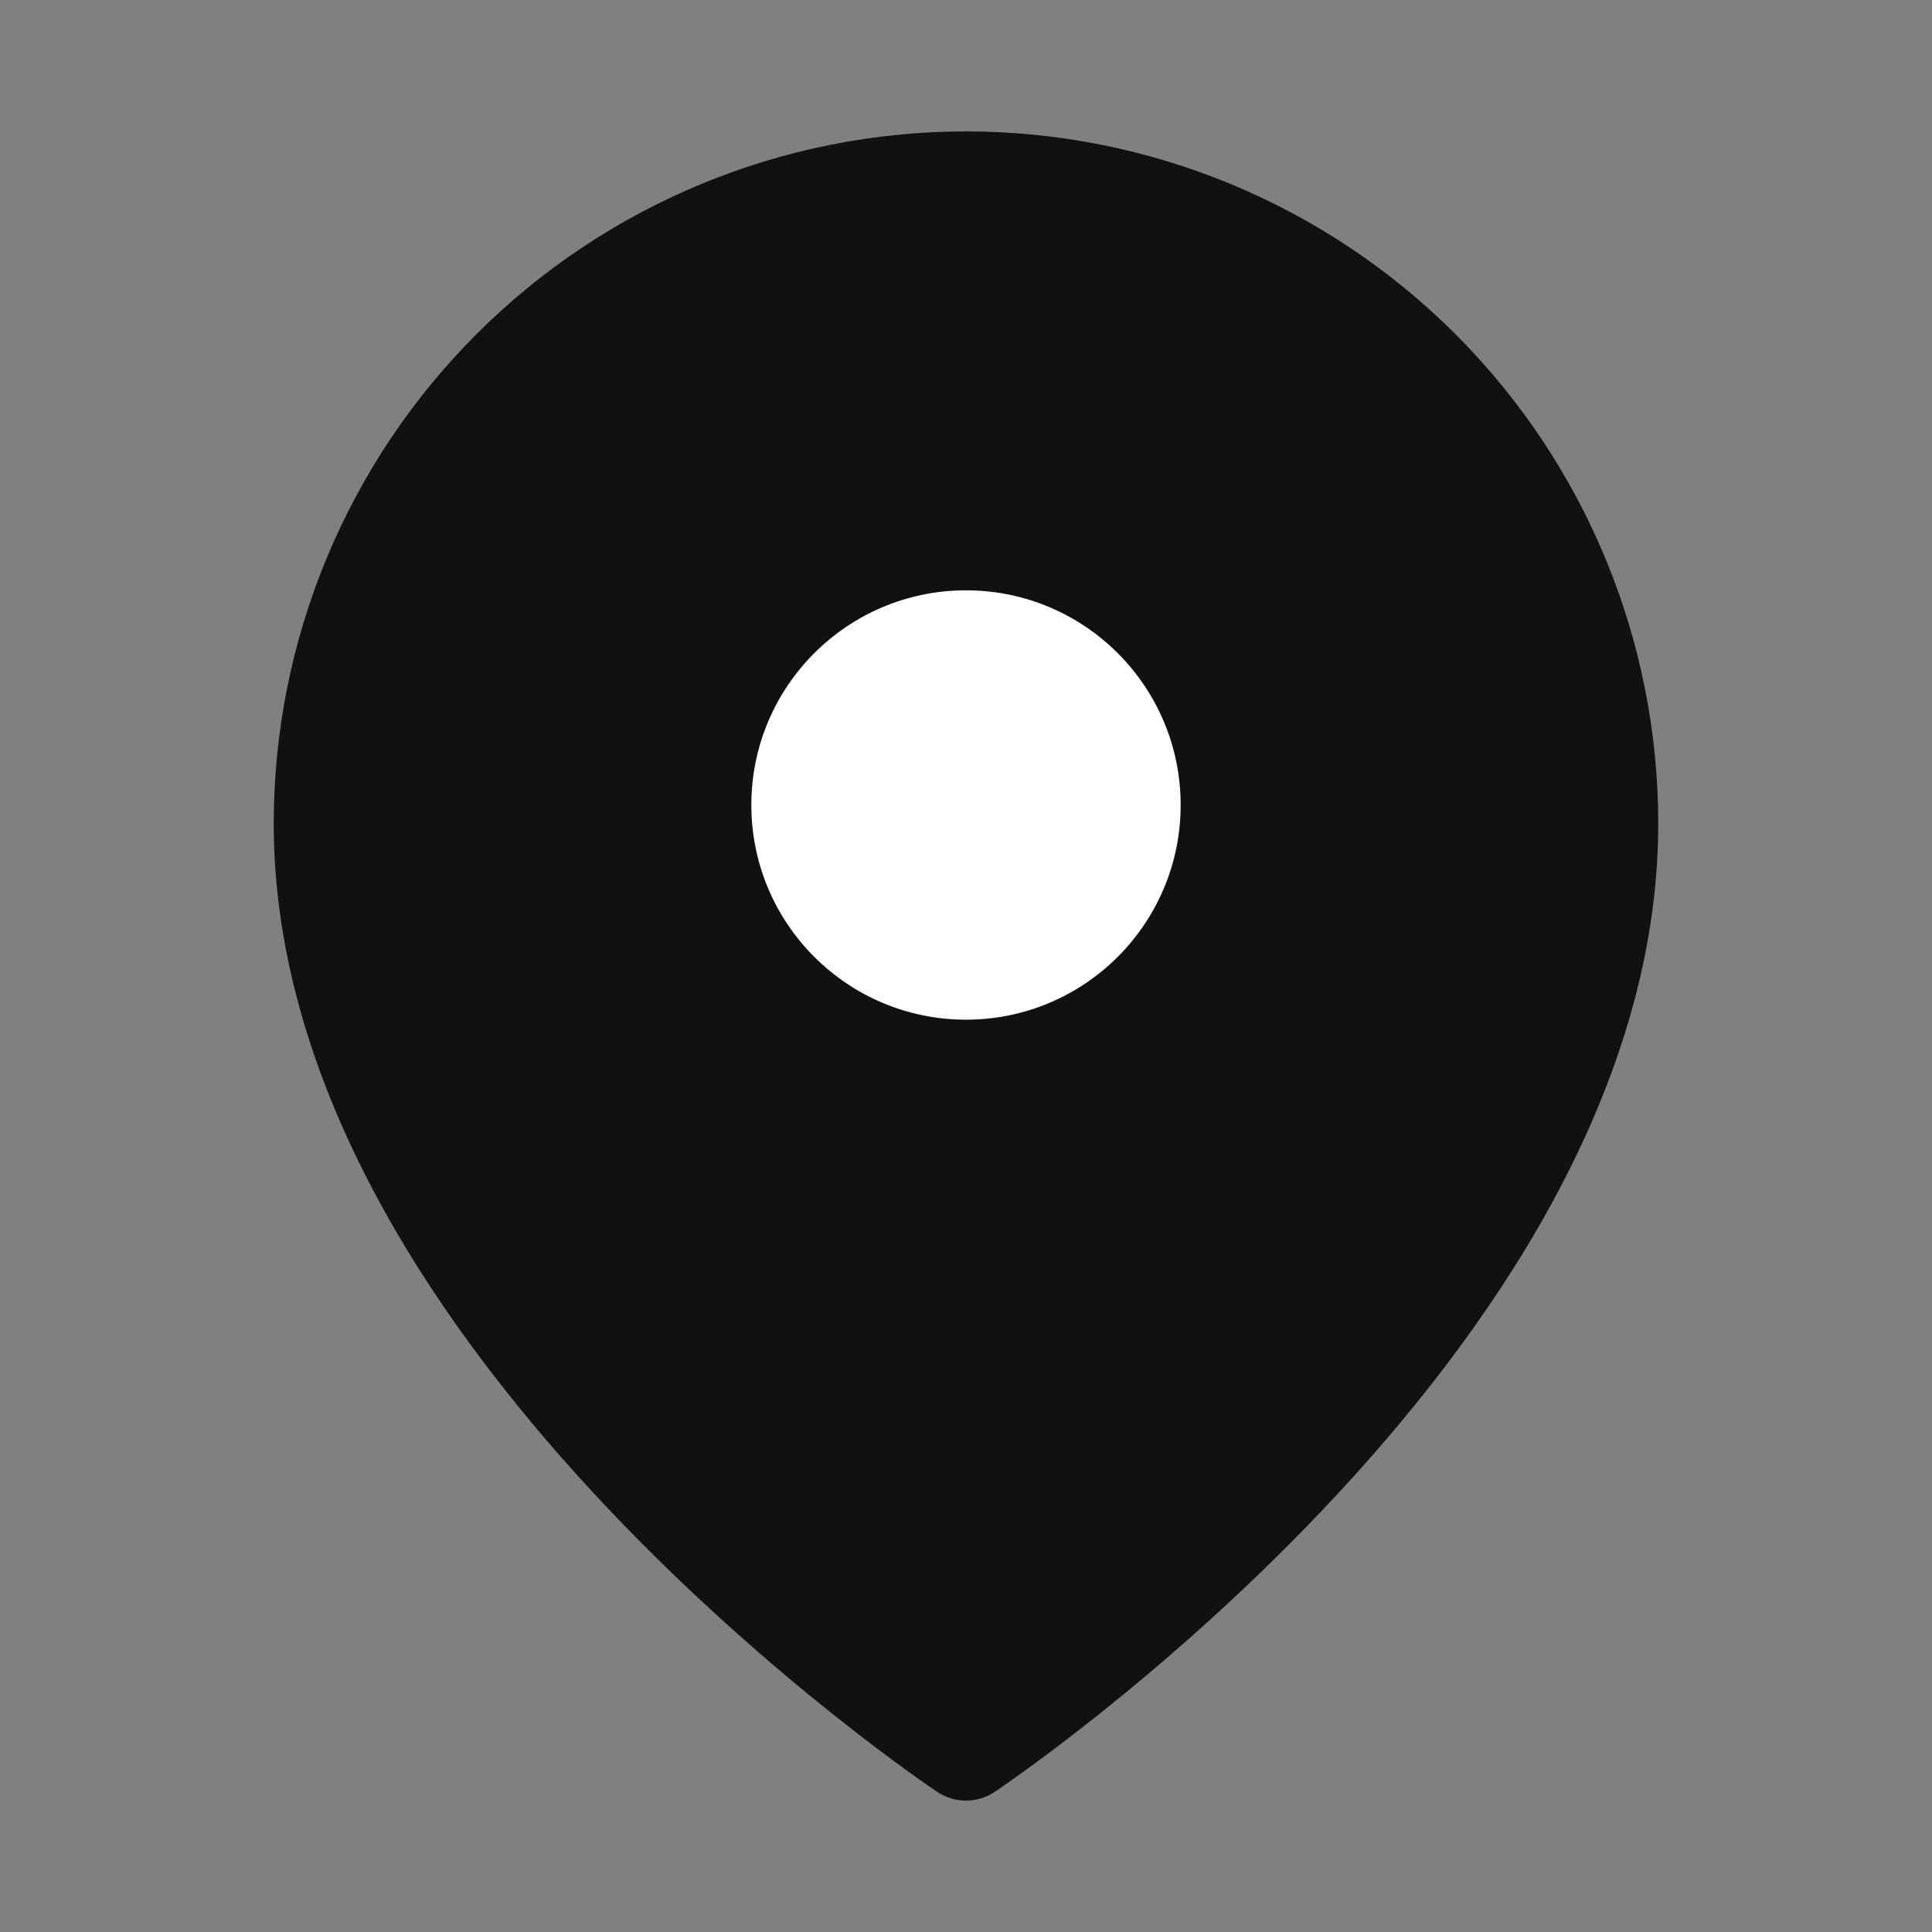
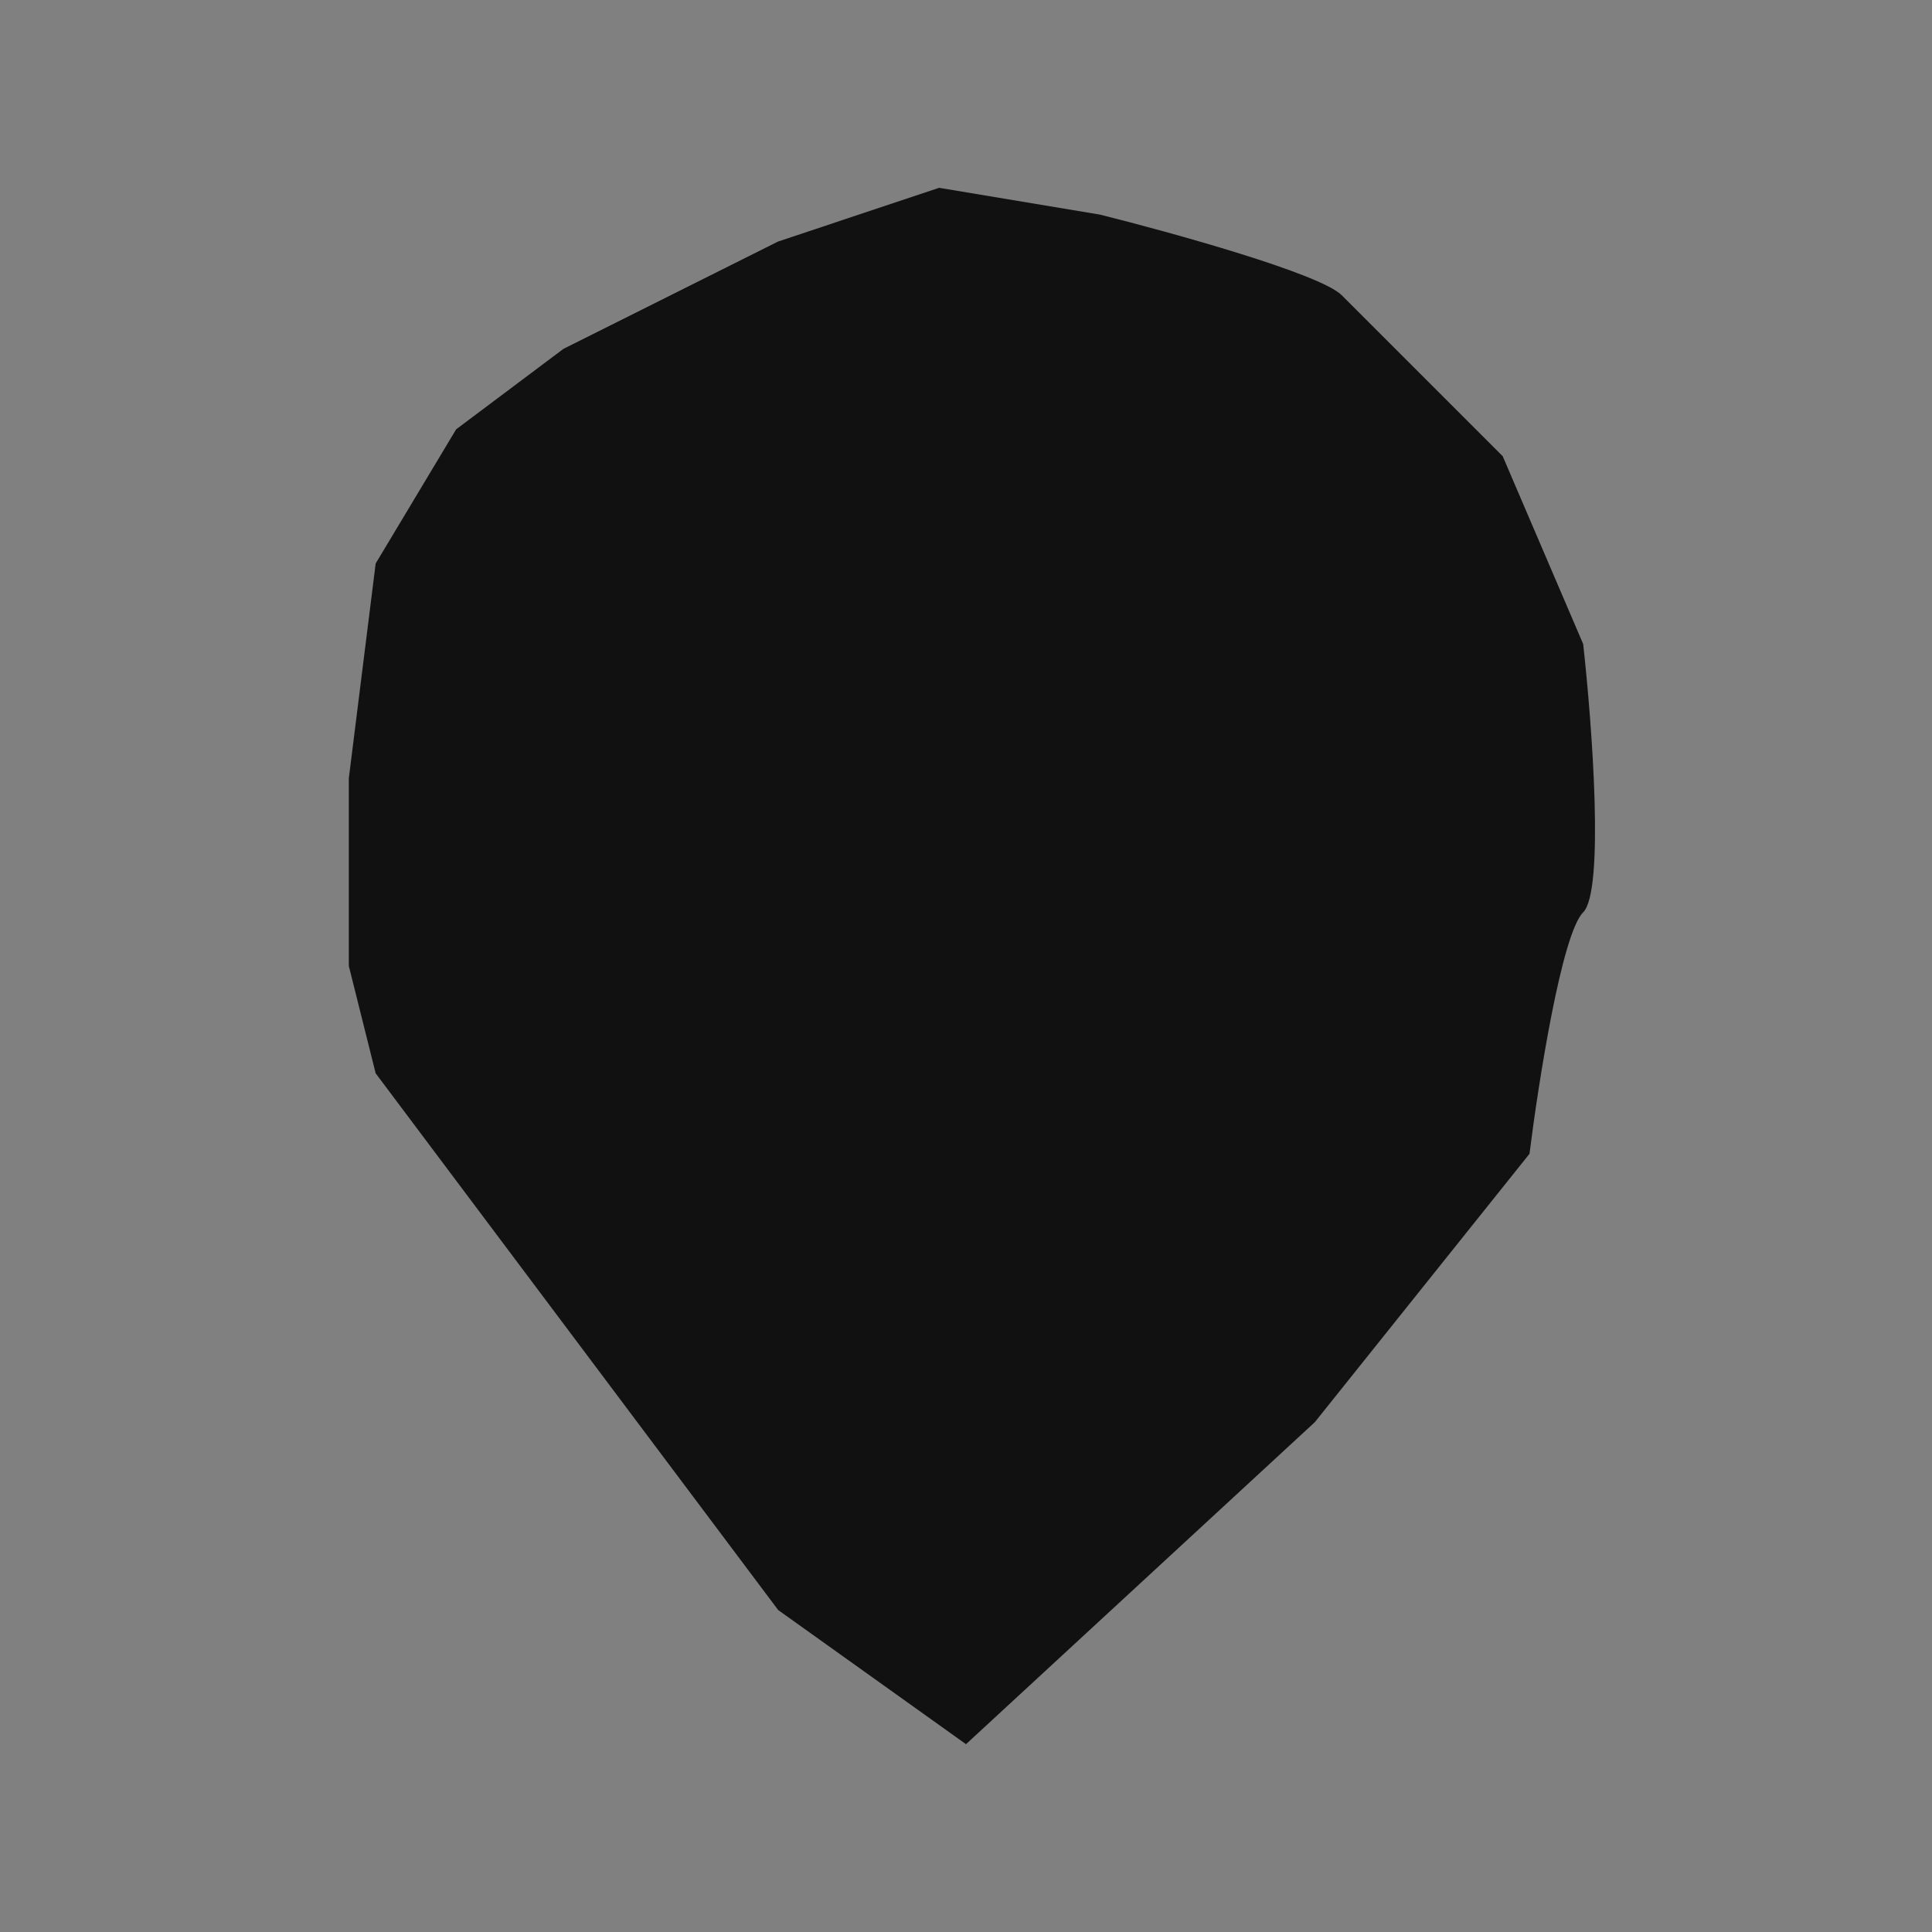
<svg xmlns="http://www.w3.org/2000/svg" width="56" height="56" viewBox="0 0 56 56" fill="none">
  <rect x="0" y="0" width="56" height="56" fill="#808080" stroke="none" />
  <path d="M22.555 46.667L10.889 31.111L10.111 28V22.556L10.889 16.333L13.222 12.444L16.333 10.111L22.555 7L27.222 5.444L31.889 6.222C33.963 6.741 38.267 7.933 38.889 8.556L43.556 13.222L45.889 18.667C46.148 21 46.511 25.822 45.889 26.444C45.267 27.067 44.593 31.37 44.333 33.444L38.111 41.222L28 50.556L22.555 46.667Z" fill="#111111" />
-   <path d="M46.565 23.874C46.565 38.314 27.999 50.691 27.999 50.691C27.999 50.691 9.434 38.314 9.434 23.874C9.434 18.95 11.39 14.228 14.871 10.747C18.353 7.265 23.075 5.309 27.999 5.309C32.923 5.309 37.645 7.265 41.127 10.747C44.608 14.228 46.565 18.95 46.565 23.874Z" stroke="#111111" stroke-width="3" stroke-linecap="round" stroke-linejoin="round" />
-   <path d="M28 29.556C31.436 29.556 34.222 26.77 34.222 23.333C34.222 19.897 31.436 17.111 28 17.111C24.564 17.111 21.778 19.897 21.778 23.333C21.778 26.77 24.564 29.556 28 29.556Z" fill="white" />
</svg>